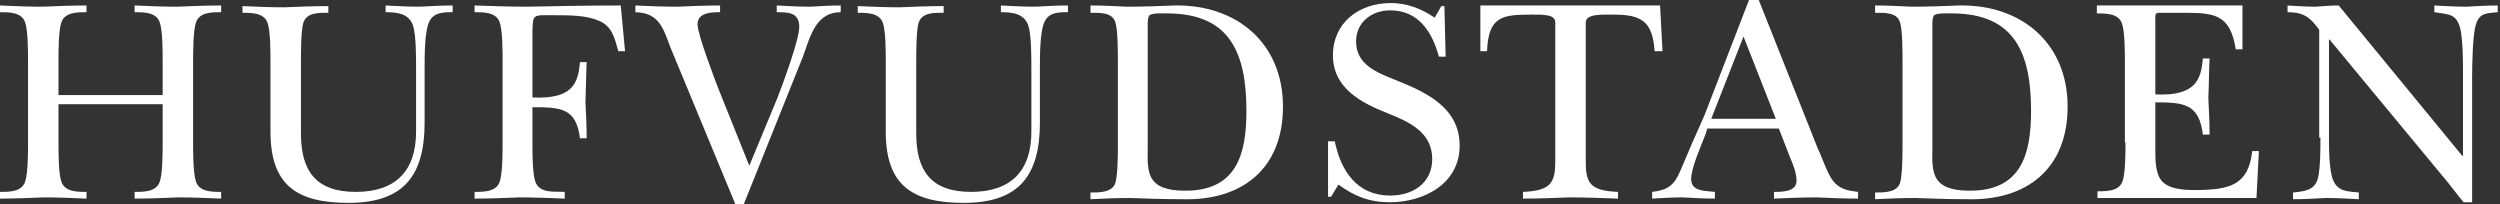
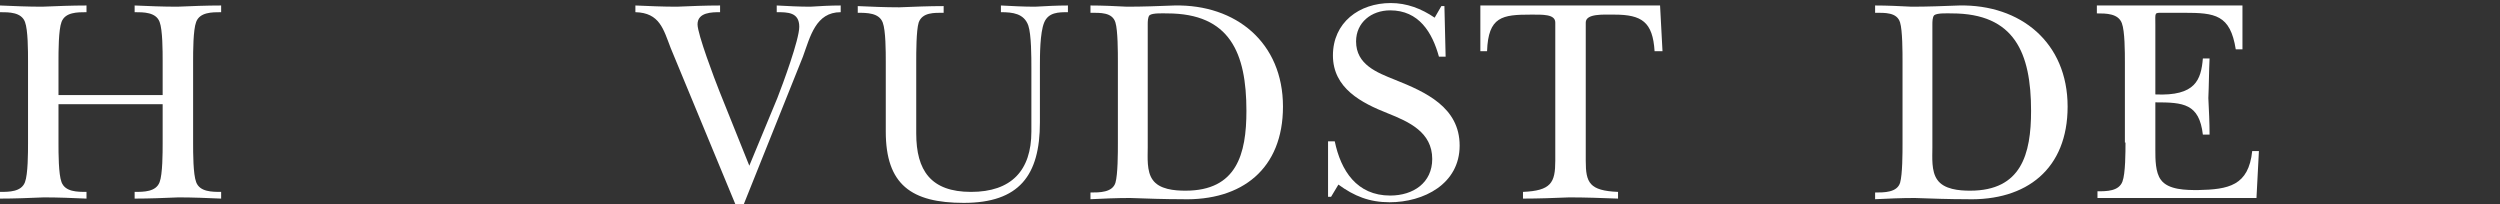
<svg xmlns="http://www.w3.org/2000/svg" width="294" height="24" viewBox="0 0 294 24" fill="none">
  <rect x="0" y="0" width="294" height="24" fill="#333333" stroke="none" />
-   <path fill-rule="evenodd" clip-rule="evenodd" d="M201.242 13.97H208.836L205.039 4.299L201.242 13.97ZM200.812 15.045L200.525 15.905C200.024 17.194 198.878 19.773 198.878 21.063C198.878 22.567 200.597 22.424 201.672 22.567V23.355C200.382 23.355 199.164 23.284 197.875 23.212C196.657 23.212 195.51 23.284 194.293 23.355V22.567C196.155 22.352 196.872 21.779 197.588 20.131C198.519 17.91 199.451 15.761 200.454 13.54L205.684 0H206.83L213.779 17.481C214.209 18.34 214.925 20.49 215.57 21.278C216.358 22.281 217.361 22.424 218.507 22.567V23.355C216.86 23.355 215.212 23.284 213.636 23.212C211.988 23.212 210.269 23.284 208.621 23.355V22.567C209.552 22.567 211.272 22.567 211.272 21.278C211.272 20.418 210.913 19.415 210.555 18.627L209.194 15.116H200.812V15.045Z" fill="white" />
  <path fill-rule="evenodd" clip-rule="evenodd" d="M227.248 2.866V17.337C227.248 18.484 227.105 20.131 227.821 21.134C228.609 22.281 230.4 22.424 231.69 22.424C237.708 22.424 238.854 18.125 238.854 13.039C238.854 6.233 236.919 1.576 229.54 1.576C229.111 1.576 227.821 1.504 227.463 1.791C227.248 2.006 227.248 2.579 227.248 2.866ZM223.737 16.836V7.236C223.737 6.161 223.737 3.582 223.451 2.651C223.093 1.433 221.66 1.504 220.513 1.504V0.645C221.946 0.645 223.379 0.716 224.812 0.788C226.675 0.788 228.537 0.716 230.4 0.645C237.636 0.502 243.152 5.015 243.152 12.537C243.152 19.845 238.352 23.642 231.26 23.427C229.254 23.427 227.176 23.355 225.17 23.284C223.594 23.284 222.018 23.355 220.513 23.427V22.639C221.588 22.639 223.093 22.639 223.451 21.493C223.737 20.49 223.737 17.982 223.737 16.836Z" fill="white" />
-   <path d="M73.003 0.645C69.349 0.645 65.624 0.716 61.97 0.788C59.964 0.788 57.887 0.716 55.809 0.645V1.433C56.884 1.433 58.316 1.433 58.746 2.579C59.105 3.51 59.105 6.018 59.105 7.164V16.836C59.105 17.91 59.105 20.49 58.746 21.421C58.316 22.567 56.884 22.567 55.809 22.567V23.355C57.6 23.355 59.319 23.284 61.111 23.212C62.83 23.212 64.621 23.284 66.412 23.355V22.567C65.194 22.495 63.546 22.782 62.973 21.421C62.615 20.49 62.615 17.982 62.615 16.907V12.609C65.91 12.609 67.773 12.681 68.203 16.263H68.991C68.991 14.83 68.919 13.397 68.848 11.964C68.919 10.388 68.919 8.812 68.991 7.307H68.203C67.988 9.815 67.343 11.678 62.615 11.463V3.725C62.687 1.576 62.615 1.791 65.337 1.791C66.985 1.791 68.919 1.791 70.424 2.436C72 3.081 72.287 4.513 72.716 6.018H73.504L73.003 0.645Z" fill="white" />
-   <path d="M49.934 7.881C49.934 6.519 49.934 3.869 50.436 2.651C50.937 1.433 52.155 1.433 53.23 1.433V0.645C51.94 0.645 50.651 0.716 49.361 0.788C48 0.788 46.71 0.716 45.349 0.645V1.433C46.71 1.433 48.072 1.576 48.573 3.009C48.931 4.084 48.931 6.734 48.931 7.952V15.475C48.931 20.06 46.567 22.567 41.839 22.567C37.11 22.567 35.391 20.06 35.391 15.69V7.236C35.391 6.161 35.391 3.582 35.678 2.651C36.108 1.433 37.54 1.504 38.615 1.504V0.716C36.895 0.716 35.176 0.788 33.385 0.86C31.737 0.86 30.09 0.788 28.513 0.716V1.504C29.588 1.504 31.021 1.504 31.451 2.651C31.809 3.582 31.809 6.09 31.809 7.236V15.475C31.809 21.707 34.818 23.857 40.979 23.857C47.498 23.857 49.934 20.633 49.934 14.4V7.881Z" fill="white" />
  <path d="M6.878 12.251H19.128V16.836C19.128 17.91 19.128 20.49 18.77 21.421C18.34 22.567 16.907 22.567 15.833 22.567V23.355C17.552 23.355 19.272 23.284 20.991 23.212C22.639 23.212 24.358 23.284 26.006 23.355V22.567C24.931 22.567 23.498 22.567 23.069 21.421C22.71 20.49 22.71 17.982 22.71 16.836V7.164C22.71 6.09 22.71 3.51 23.069 2.579C23.498 1.433 24.931 1.433 26.006 1.433V0.645C24.287 0.645 22.567 0.716 20.848 0.788C19.128 0.788 17.481 0.716 15.833 0.645V1.433C16.907 1.433 18.34 1.433 18.77 2.579C19.128 3.51 19.128 6.018 19.128 7.164V11.176H6.878V7.164C6.878 6.09 6.878 3.51 7.236 2.579C7.666 1.433 9.099 1.433 10.173 1.433V0.645C8.454 0.645 6.734 0.716 4.943 0.788C3.296 0.788 1.648 0.716 0 0.645V1.433C1.075 1.433 2.507 1.433 2.937 2.579C3.296 3.51 3.296 6.018 3.296 7.164V16.836C3.296 17.91 3.296 20.49 2.937 21.421C2.507 22.567 1.075 22.567 0 22.567V23.355C1.719 23.355 3.439 23.284 5.158 23.212C6.806 23.212 8.525 23.284 10.173 23.355V22.567C9.099 22.567 7.666 22.567 7.236 21.421C6.878 20.49 6.878 17.982 6.878 16.836V12.251Z" fill="white" />
  <path d="M86.472 24H87.475L94.424 6.663C95.284 4.299 95.928 1.433 98.866 1.433V0.645C97.648 0.645 96.43 0.716 95.284 0.788C93.994 0.788 92.704 0.716 91.343 0.645V1.433C92.633 1.433 93.994 1.433 93.994 3.152C93.994 4.657 92.06 9.887 91.415 11.534L88.119 19.487L84.609 10.746C84.036 9.313 82.03 4.012 82.03 2.866C82.03 1.433 83.749 1.433 84.681 1.433V0.645C82.961 0.645 81.313 0.716 79.594 0.788C77.946 0.788 76.37 0.716 74.722 0.645V1.433C77.588 1.504 78.018 3.439 78.878 5.66L86.472 24Z" fill="white" />
  <path d="M122.293 7.881C122.293 6.519 122.293 3.869 122.794 2.651C123.296 1.433 124.513 1.433 125.588 1.433V0.645C124.299 0.645 123.009 0.716 121.719 0.788C120.358 0.788 119.069 0.716 117.707 0.645V1.433C119.069 1.433 120.43 1.576 120.931 3.009C121.29 4.084 121.29 6.734 121.29 7.952V15.475C121.29 20.06 118.925 22.567 114.197 22.567C109.469 22.567 107.749 20.06 107.749 15.69V7.236C107.749 6.161 107.749 3.582 108.036 2.651C108.466 1.433 109.899 1.504 110.973 1.504V0.716C109.254 0.716 107.534 0.788 105.743 0.86C104.096 0.86 102.448 0.788 100.872 0.716V1.504C101.946 1.504 103.379 1.504 103.809 2.651C104.167 3.582 104.167 6.09 104.167 7.236V15.475C104.167 21.707 107.176 23.857 113.337 23.857C119.857 23.857 122.293 20.633 122.293 14.4V7.881Z" fill="white" />
  <path fill-rule="evenodd" clip-rule="evenodd" d="M134.973 2.866V17.337C134.973 18.484 134.83 20.131 135.546 21.134C136.334 22.281 138.125 22.424 139.415 22.424C145.433 22.424 146.579 18.125 146.579 13.039C146.579 6.233 144.645 1.576 137.266 1.576C136.836 1.576 135.546 1.504 135.188 1.791C134.973 2.006 134.973 2.579 134.973 2.866ZM131.463 16.836V7.236C131.463 6.161 131.463 3.582 131.176 2.651C130.818 1.433 129.385 1.504 128.239 1.504V0.645C129.672 0.645 131.104 0.716 132.537 0.788C134.4 0.788 136.263 0.716 138.125 0.645C145.361 0.502 150.878 5.015 150.878 12.537C150.878 19.845 146.078 23.642 138.985 23.427C136.979 23.427 134.901 23.355 132.896 23.284C131.319 23.284 129.743 23.355 128.239 23.427V22.639C129.313 22.639 130.818 22.639 131.176 21.493C131.463 20.49 131.463 17.982 131.463 16.836Z" fill="white" />
  <path d="M156.179 23.14H156.537L157.397 21.707C159.26 23.069 161.051 23.785 163.415 23.785C167.427 23.785 171.654 21.636 171.654 17.122C171.654 12.609 167.642 10.818 164.06 9.385C161.91 8.525 159.475 7.594 159.475 4.872C159.475 2.651 161.266 1.218 163.487 1.218C166.854 1.218 168.43 3.797 169.218 6.663H170.006L169.863 0.716H169.504L168.716 2.078C167.14 1.003 165.421 0.358 163.558 0.358C159.833 0.358 156.752 2.651 156.752 6.519C156.752 10.388 160.119 12.107 163.2 13.325C165.707 14.328 168.43 15.546 168.43 18.698C168.43 21.492 166.209 22.997 163.487 22.997C159.546 22.997 157.684 20.06 156.967 16.621H156.179V23.14Z" fill="white" />
  <path d="M195.224 0.645H174.09V6.018H174.878C175.021 1.934 176.669 1.719 180.036 1.719C181.397 1.719 182.901 1.648 182.901 2.651V18.913C182.901 21.492 182.4 22.424 179.104 22.567V23.355C180.967 23.355 182.758 23.284 184.549 23.212C186.412 23.212 188.346 23.284 190.281 23.355V22.567C186.913 22.424 186.484 21.492 186.484 18.913V2.651C186.484 1.576 188.561 1.719 189.851 1.719C193.075 1.719 194.364 2.579 194.579 6.018H195.51L195.224 0.645Z" fill="white" />
  <path d="M249.958 16.764C249.958 17.839 249.958 20.418 249.6 21.349C249.17 22.495 247.737 22.495 246.663 22.495V23.284H265.361L265.648 17.767H264.86C264.43 21.851 262.066 22.281 258.484 22.352C257.122 22.352 254.973 22.352 254.113 21.134C253.469 20.275 253.469 18.698 253.469 17.695V12.036C256.764 12.036 258.627 12.179 259.057 15.833H259.845C259.845 14.4 259.773 12.967 259.701 11.534C259.773 9.958 259.773 8.382 259.845 6.878H259.057C258.842 9.385 258.197 11.319 253.469 11.104V2.937C253.469 1.433 253.325 1.504 254.328 1.504H256.836C260.49 1.504 262.281 1.719 262.925 5.803H263.713V0.645H246.591V1.576C247.666 1.576 249.098 1.576 249.528 2.722C249.887 3.654 249.887 6.161 249.887 7.307V16.764H249.958Z" fill="white" />
-   <path d="M272.884 16.191C272.884 17.552 272.884 19.701 272.597 20.919C272.239 22.424 270.949 22.495 269.66 22.639V23.427C270.949 23.427 272.239 23.355 273.457 23.284C274.746 23.284 276.107 23.355 277.397 23.427V22.639C276.107 22.495 274.961 22.567 274.388 21.206C273.887 20.06 273.887 17.481 273.887 16.191V4.657H273.958L287.427 20.919C288.215 21.851 288.931 22.854 289.719 23.785H290.722V8.955C290.722 7.594 290.794 4.012 291.152 2.937C291.582 1.433 292.513 1.576 293.731 1.433V0.645C292.442 0.645 291.296 0.716 290.078 0.788C288.788 0.788 287.57 0.716 286.281 0.645V1.433C288 1.719 288.931 1.576 289.361 3.51C289.648 4.943 289.648 7.307 289.648 8.812V18.34H289.576L275.033 0.645C274.173 0.645 273.242 0.716 272.31 0.788C271.236 0.788 270.161 0.716 269.015 0.645V1.433C270.878 1.433 271.666 2.006 272.74 3.51V16.191H272.884Z" fill="white" />
</svg>